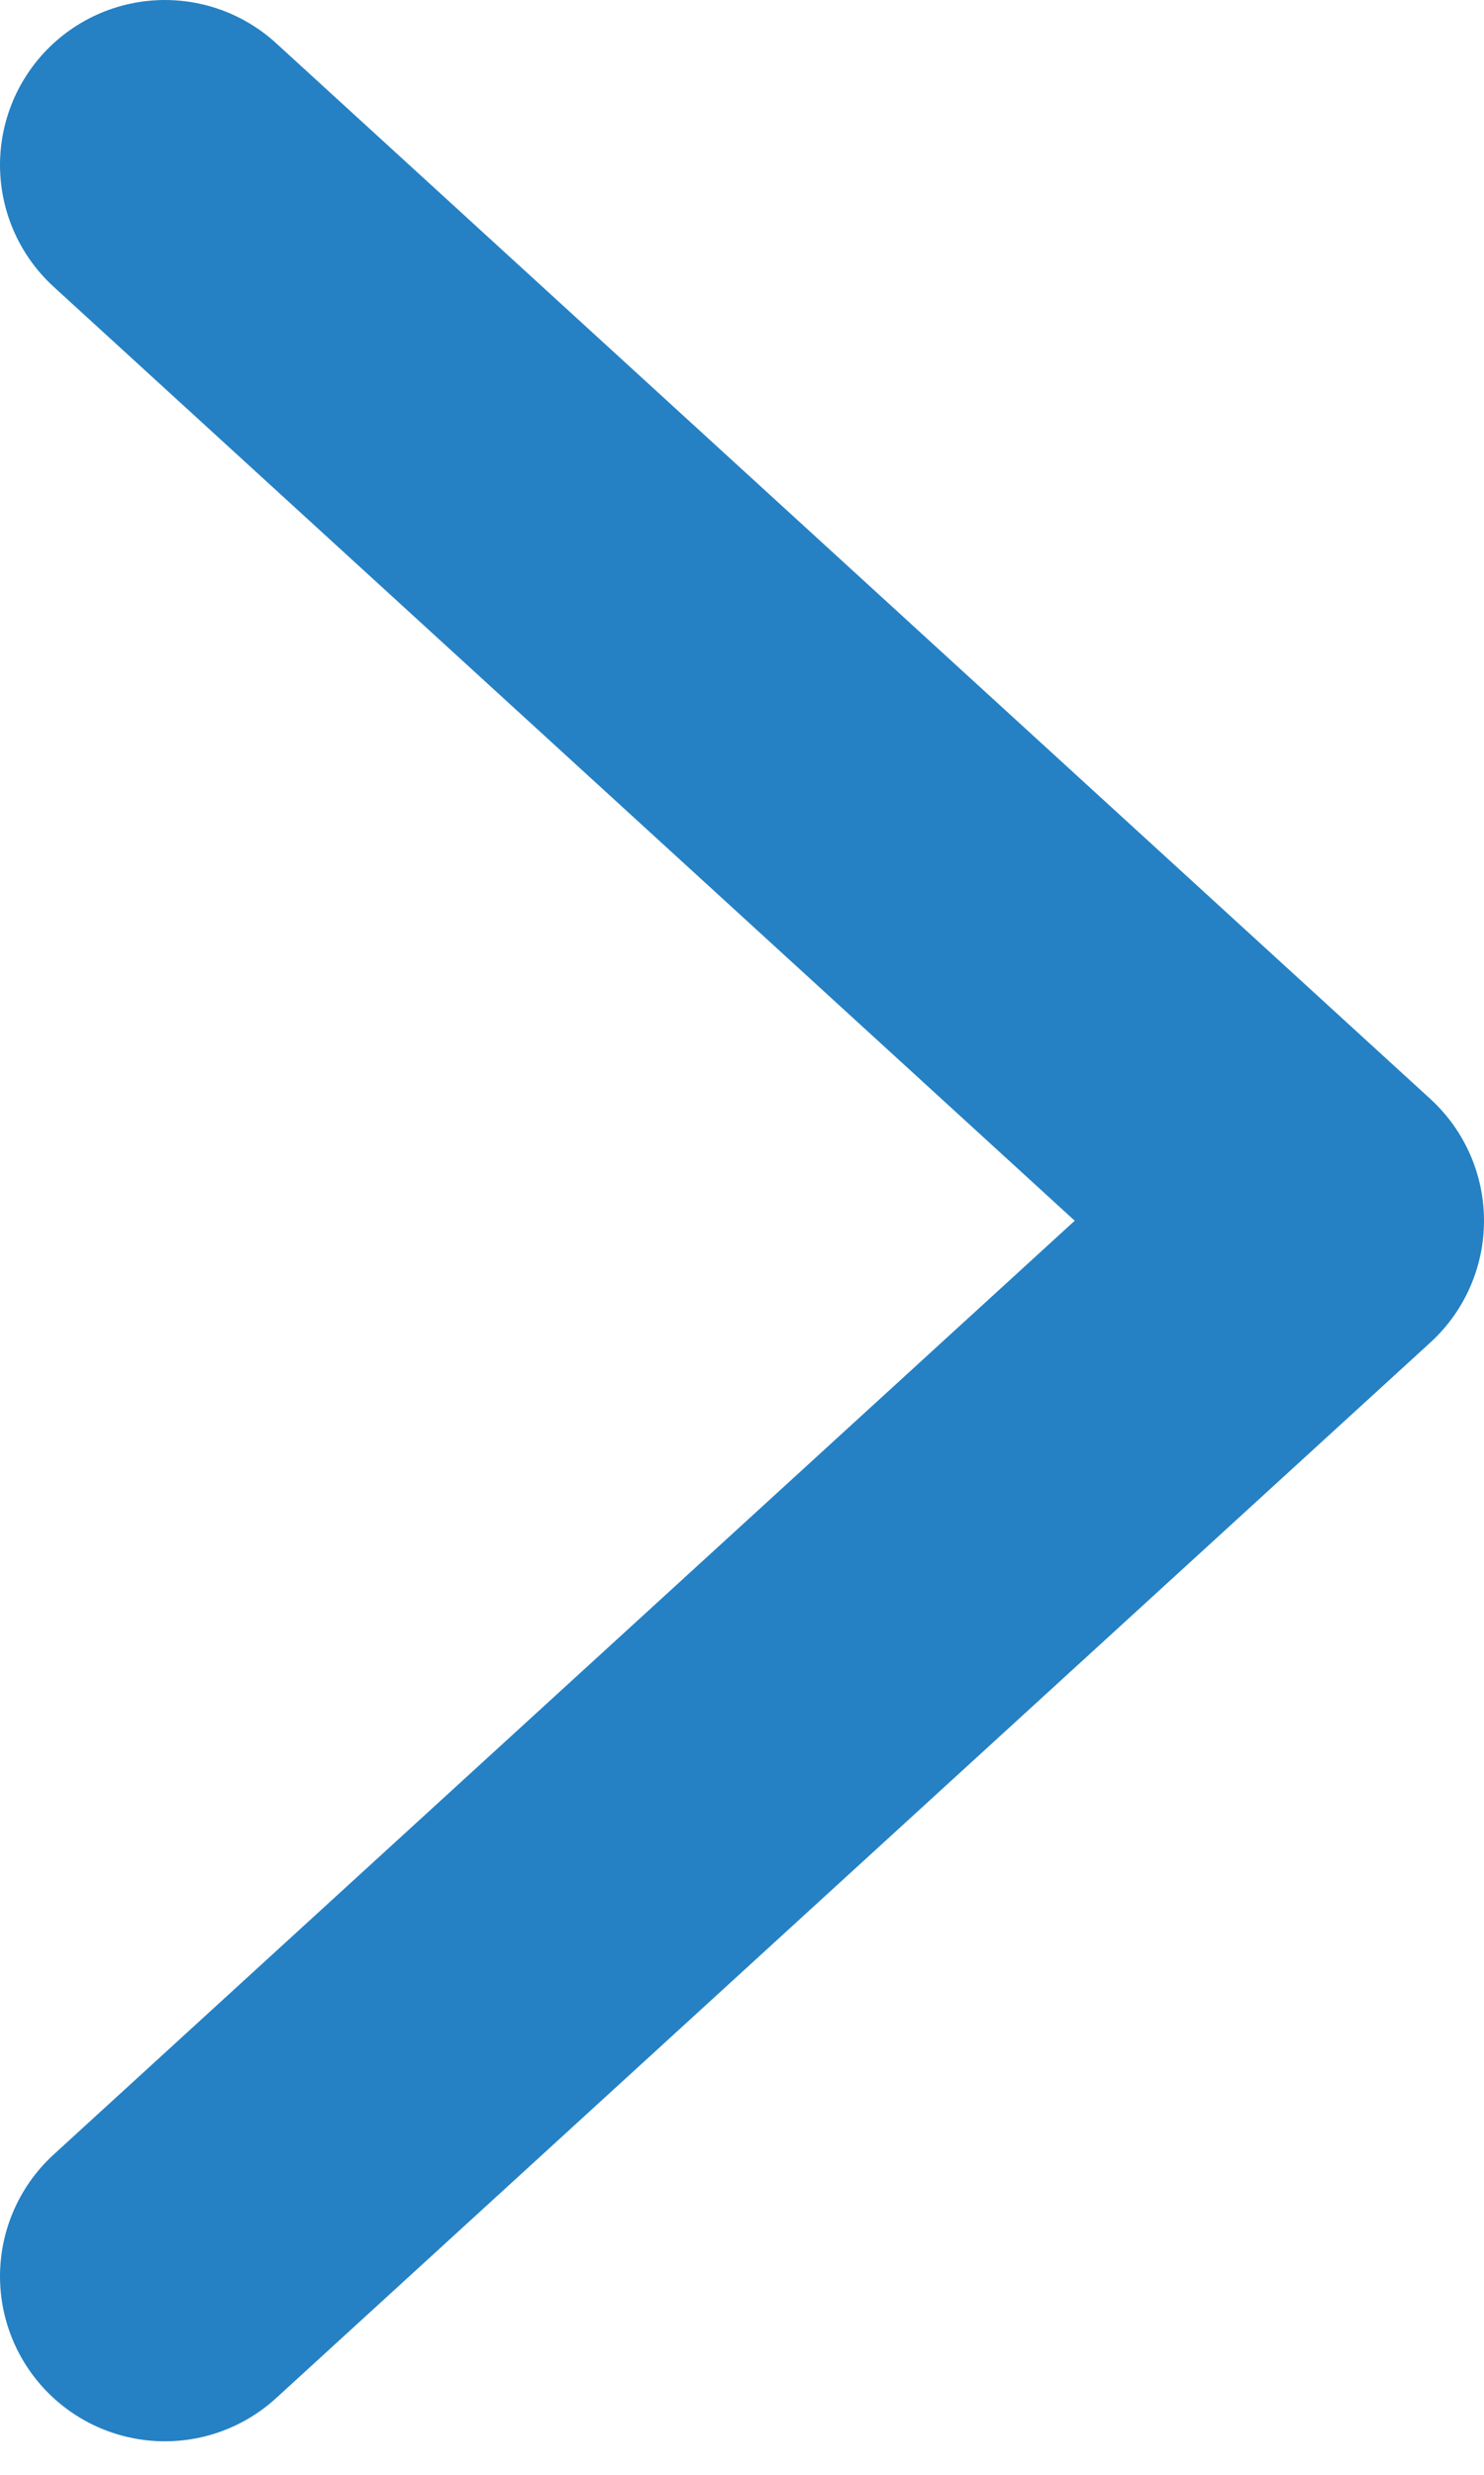
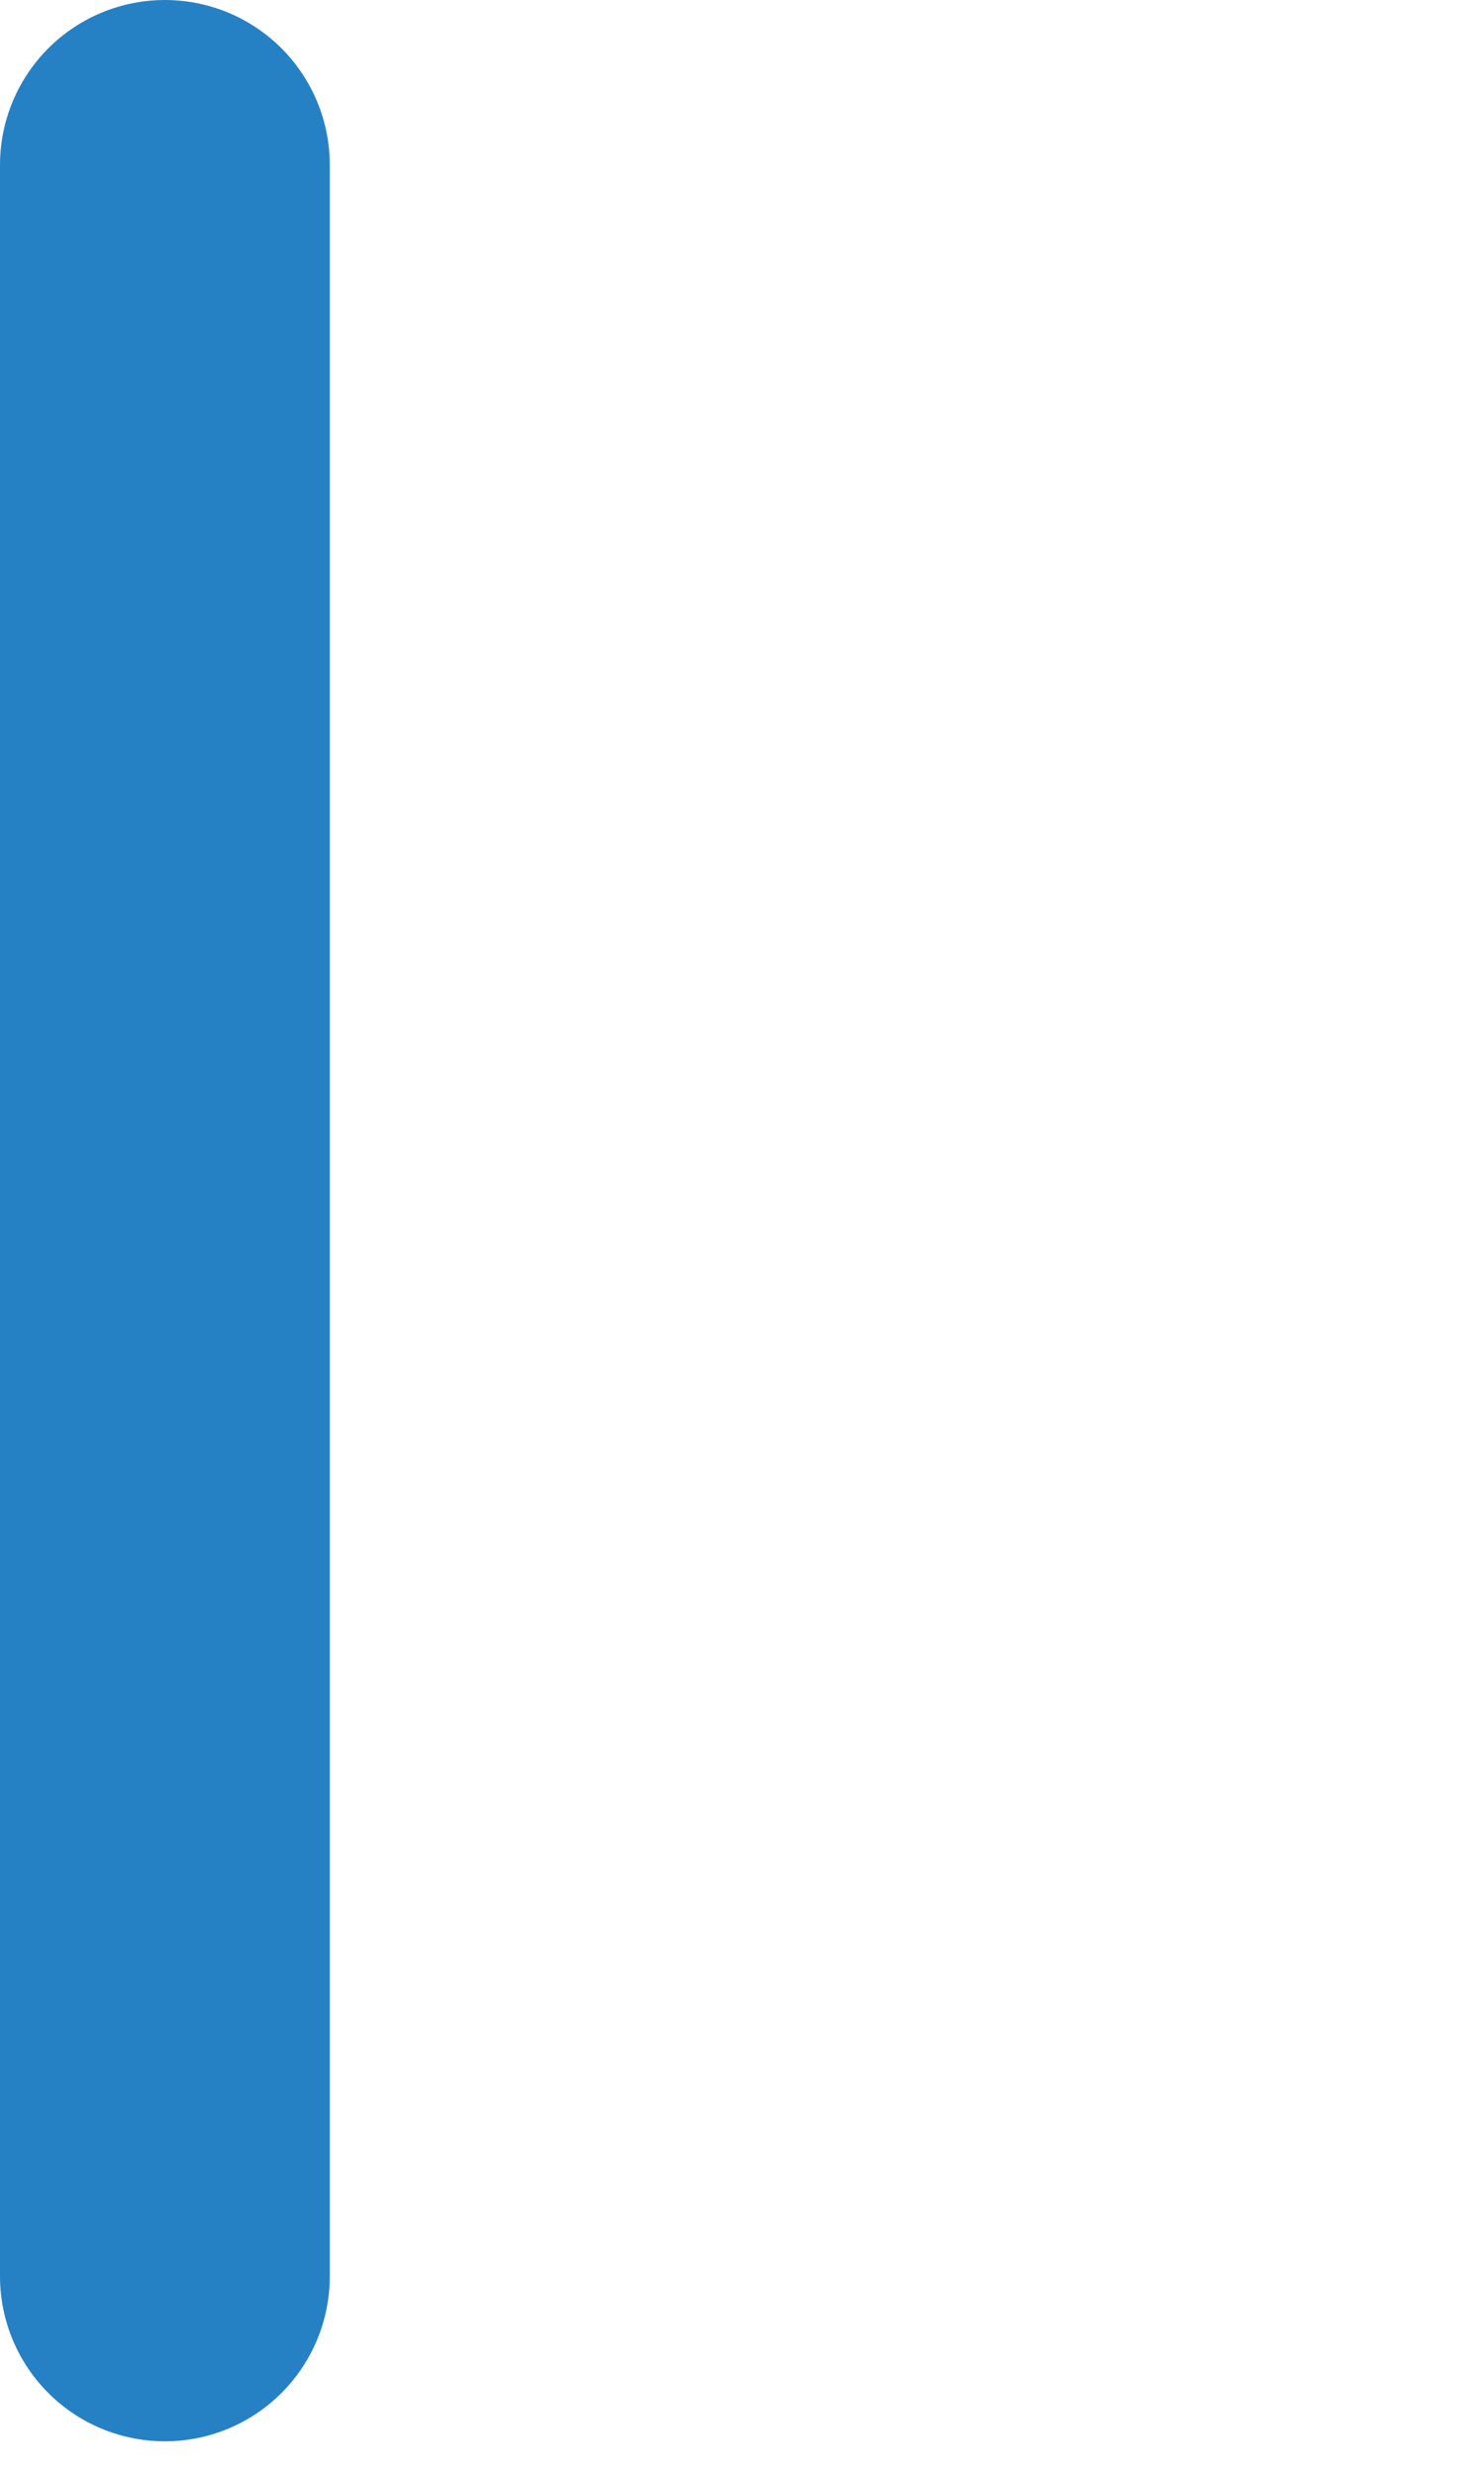
<svg xmlns="http://www.w3.org/2000/svg" width="9" height="15" viewBox="0 0 9 15" fill="none">
-   <path d="M1 13.797L8 7.399L1 1" stroke="#2581C4" stroke-width="2" stroke-linecap="round" stroke-linejoin="round" />
+   <path d="M1 13.797L1 1" stroke="#2581C4" stroke-width="2" stroke-linecap="round" stroke-linejoin="round" />
</svg>